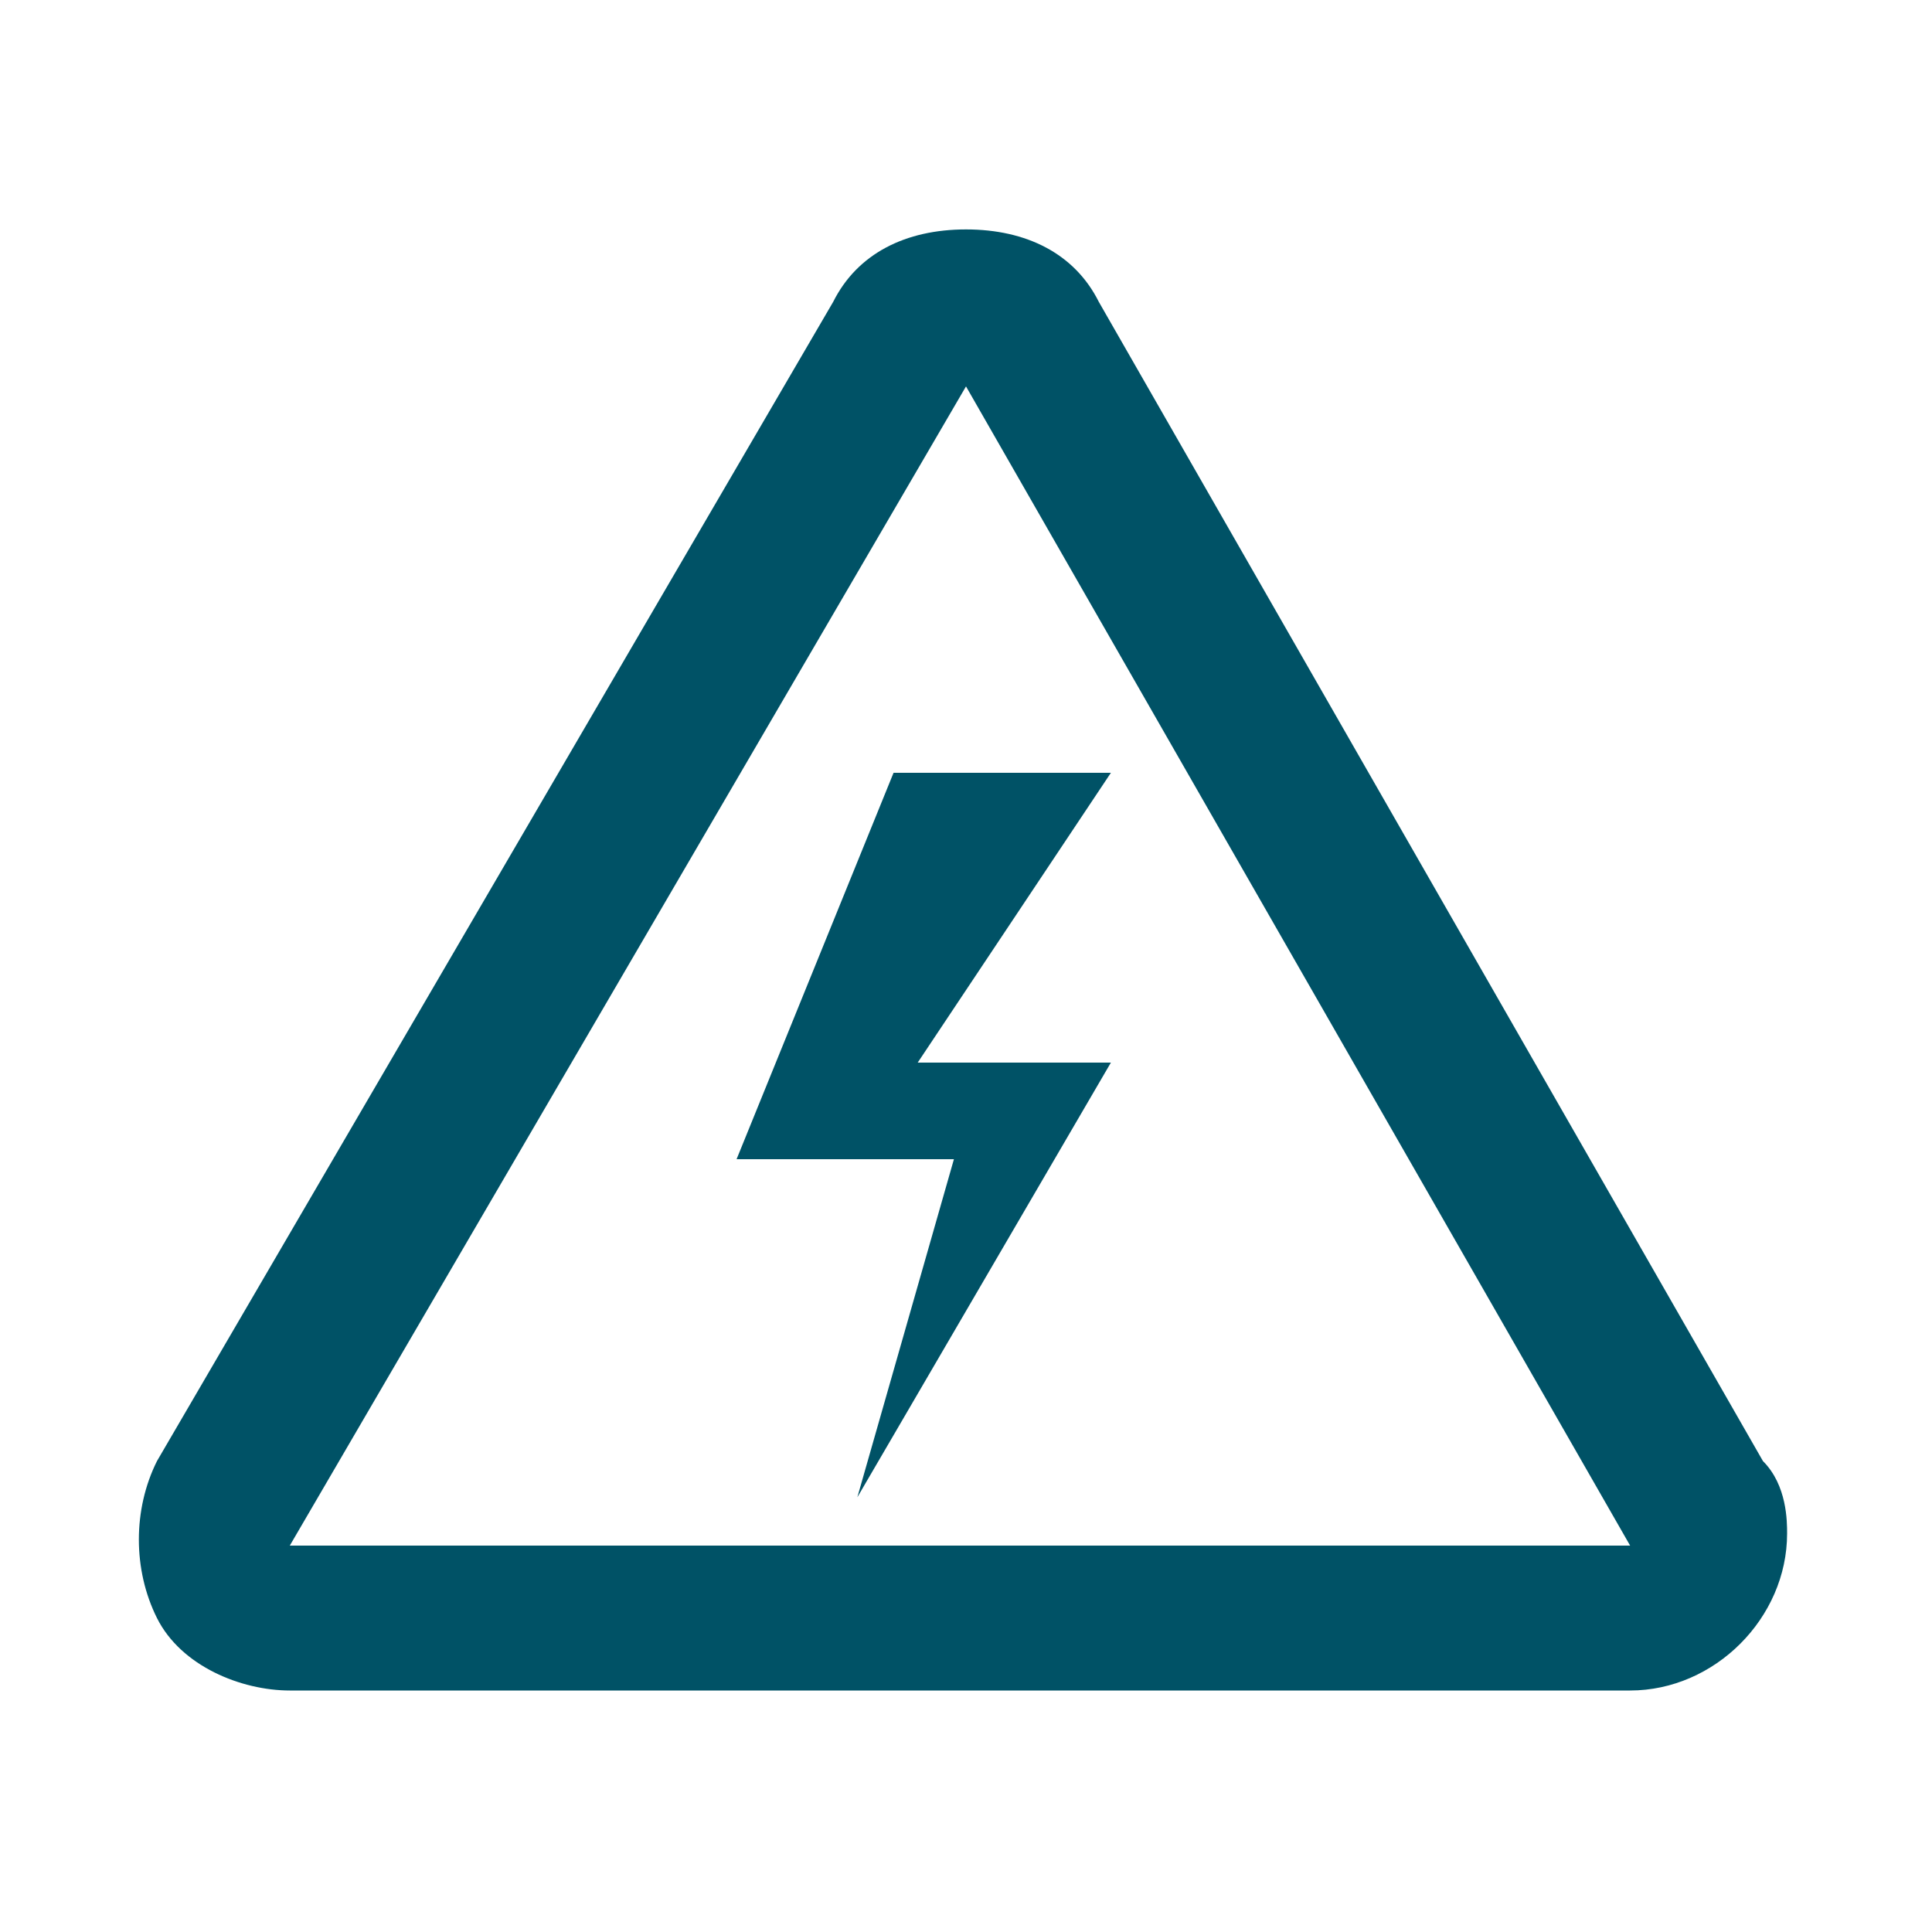
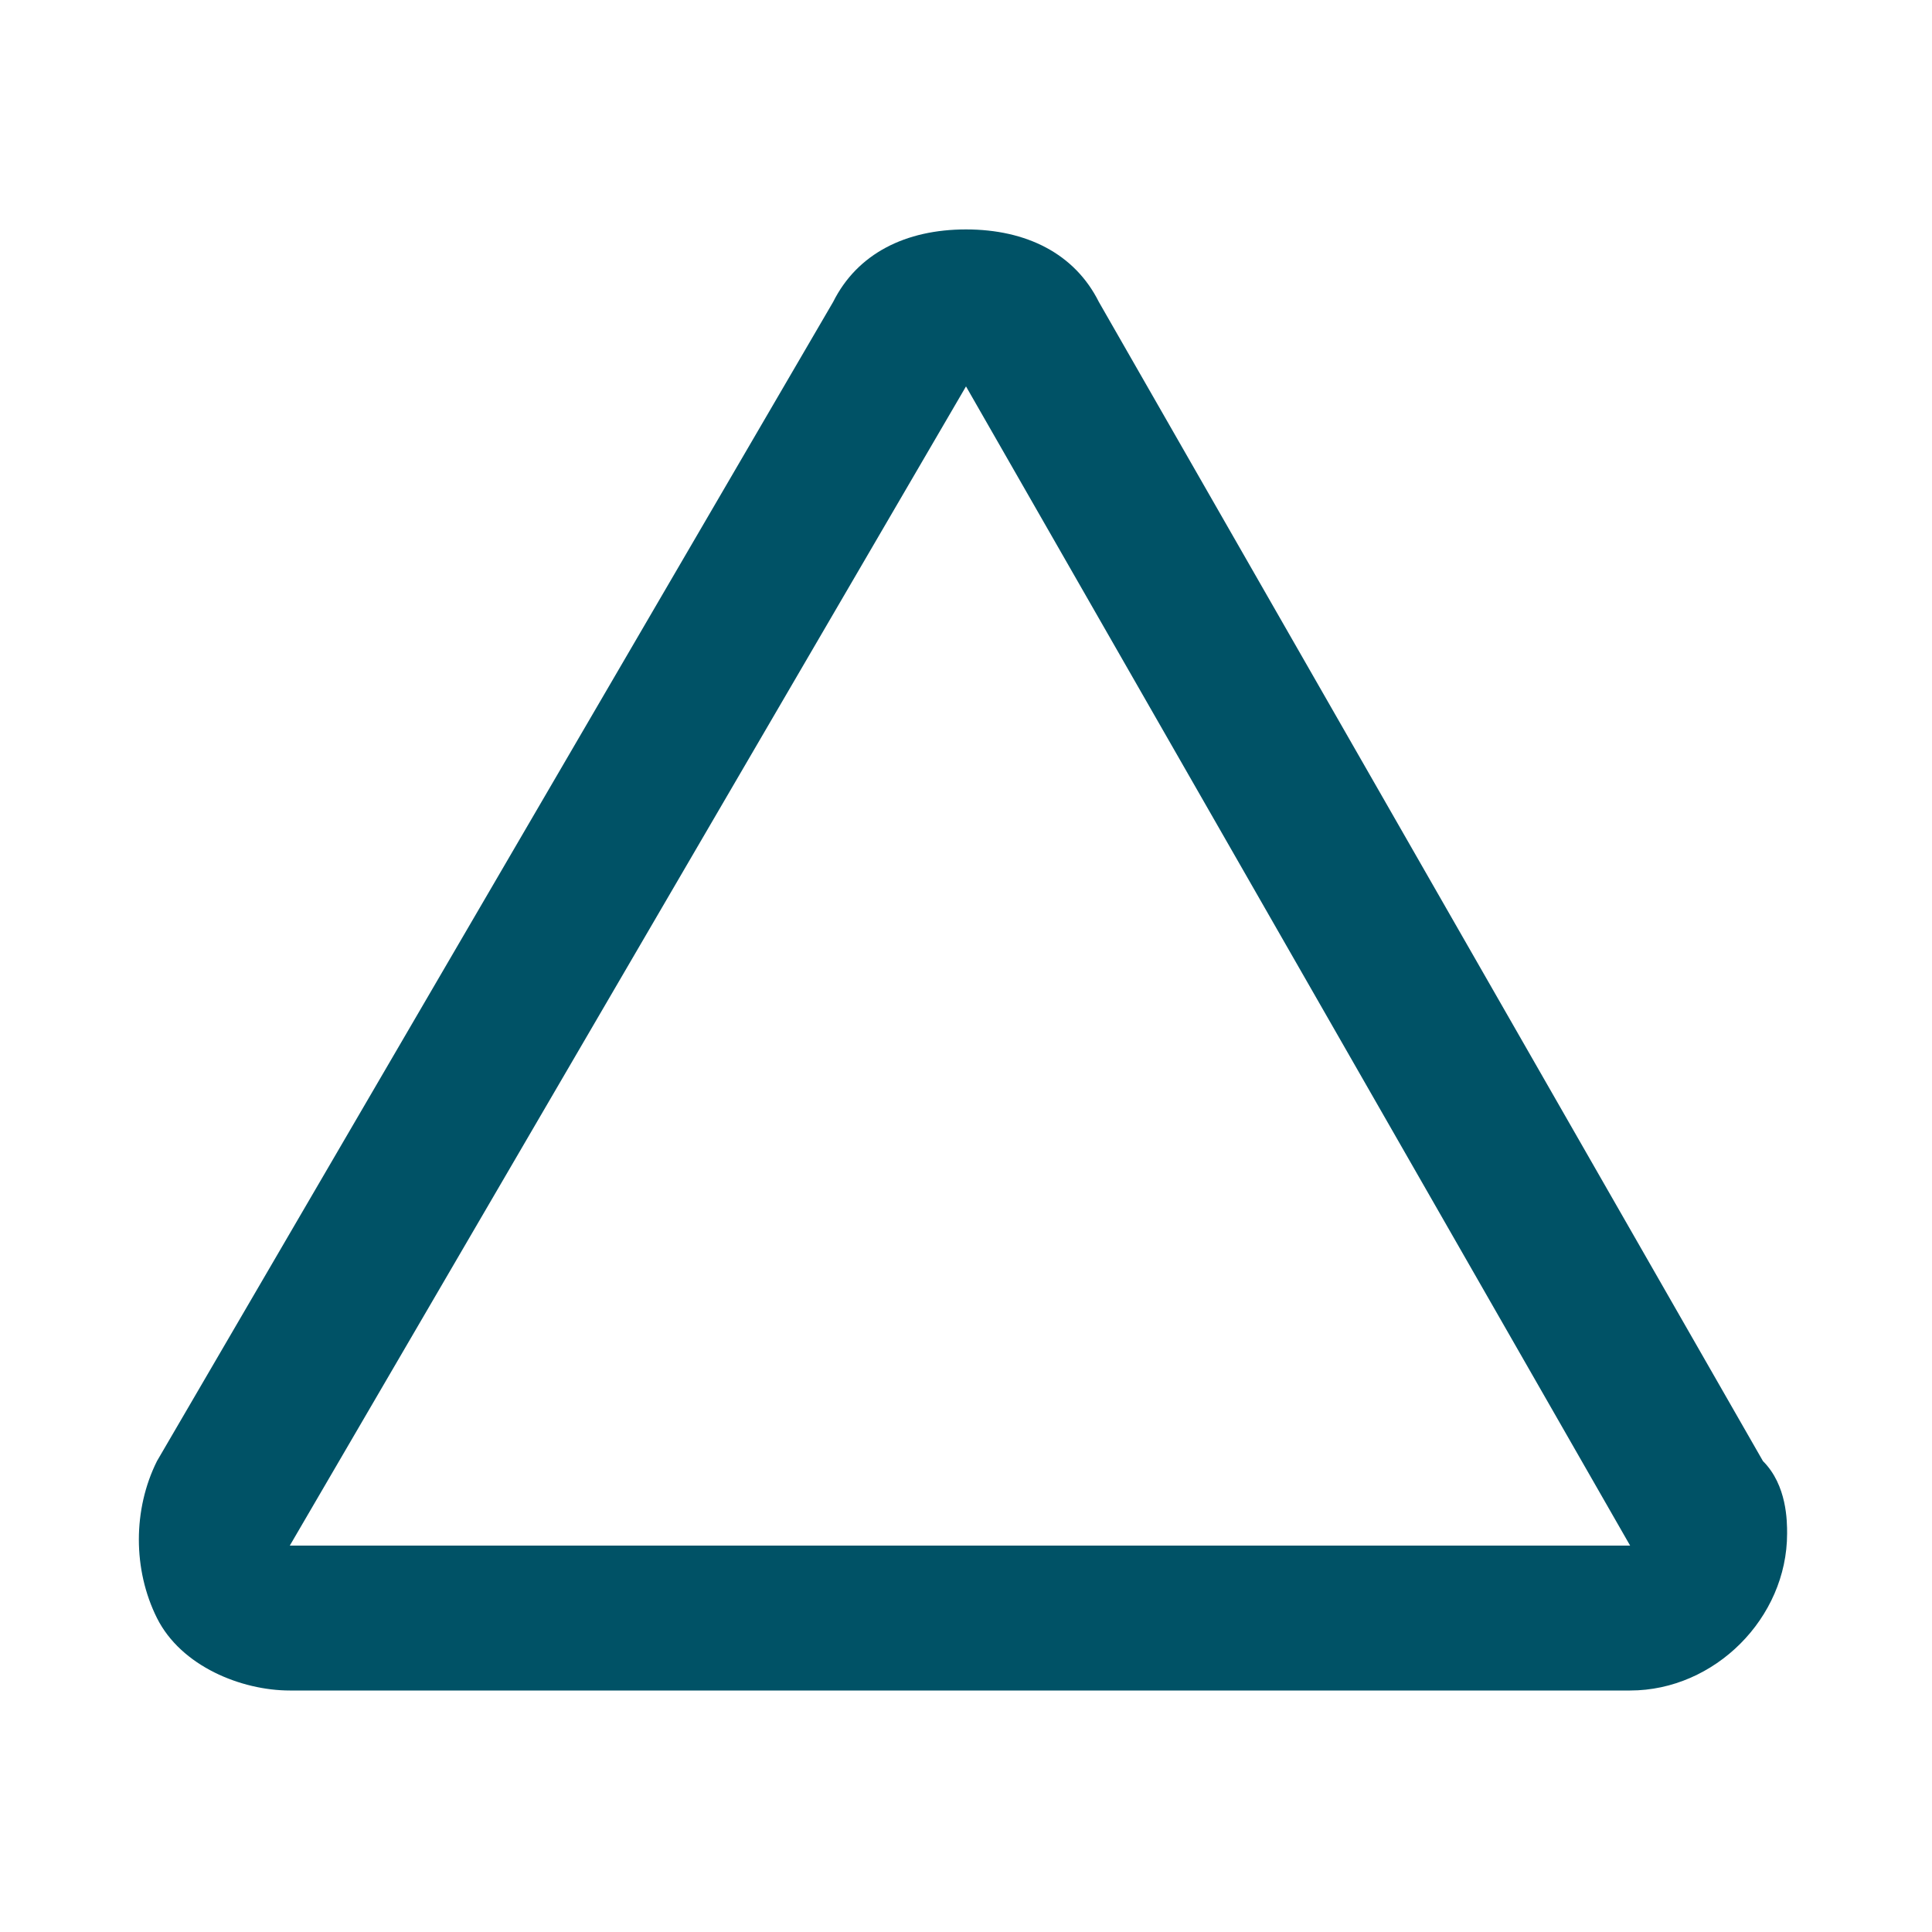
<svg xmlns="http://www.w3.org/2000/svg" version="1.1" id="Layer_1" x="0px" y="0px" viewBox="0 0 16 16" style="enable-background:new 0 0 16 16;" xml:space="preserve">
  <style type="text/css">
	.st0{fill:#005266;}
</style>
  <g>
    <path class="st0" d="M14.6,12.1L9.1,2.5C8.9,2.1,8.5,1.9,8,1.9S7.1,2.1,6.9,2.5l-5.6,9.6c-0.2,0.4-0.2,0.9,0,1.3   C1.5,13.8,2,14,2.4,14h11.1l0,0c0.7,0,1.3-0.6,1.3-1.3C14.8,12.6,14.8,12.3,14.6,12.1z M13.5,12.8H2.4l0,0L8,3.2l0,0L13.5,12.8   L13.5,12.8L13.5,12.8L13.5,12.8L13.5,12.8z" />
-     <polygon class="st0" points="9.2,6.4 7.4,6.4 6.1,9.6 7.9,9.6 7.1,12.4 9.2,8.8 7.6,8.8  " />
  </g>
</svg>